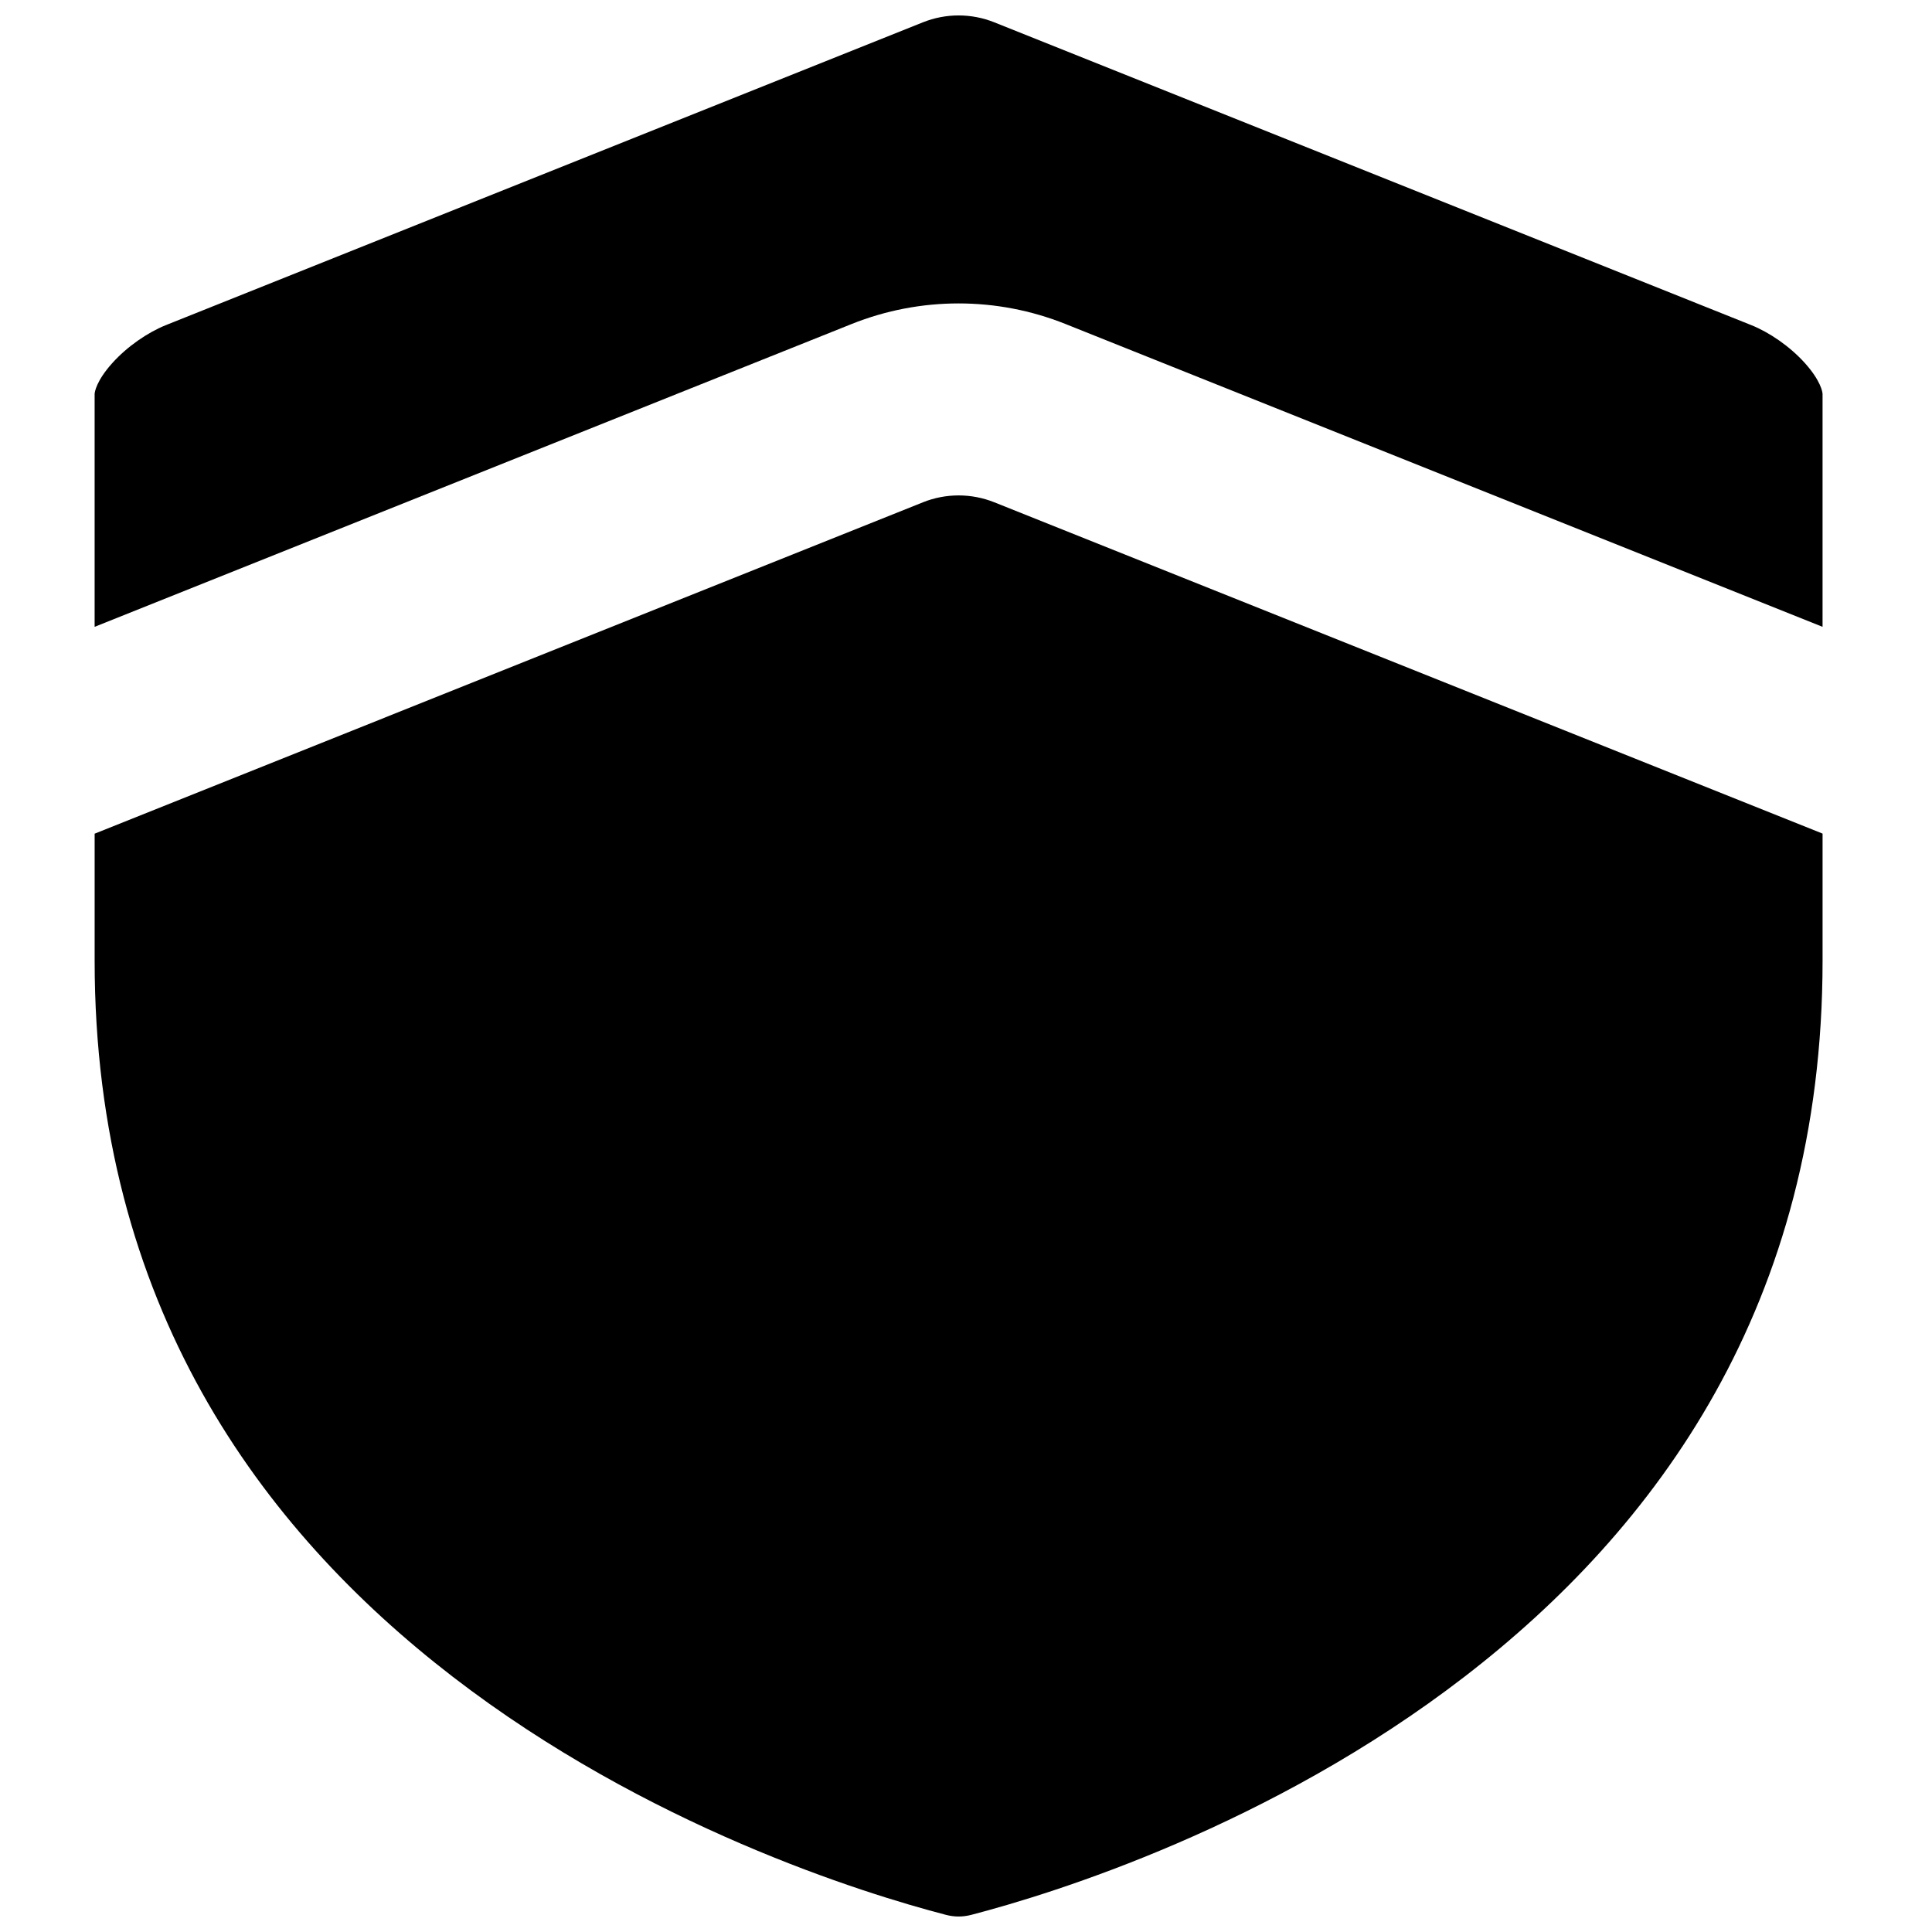
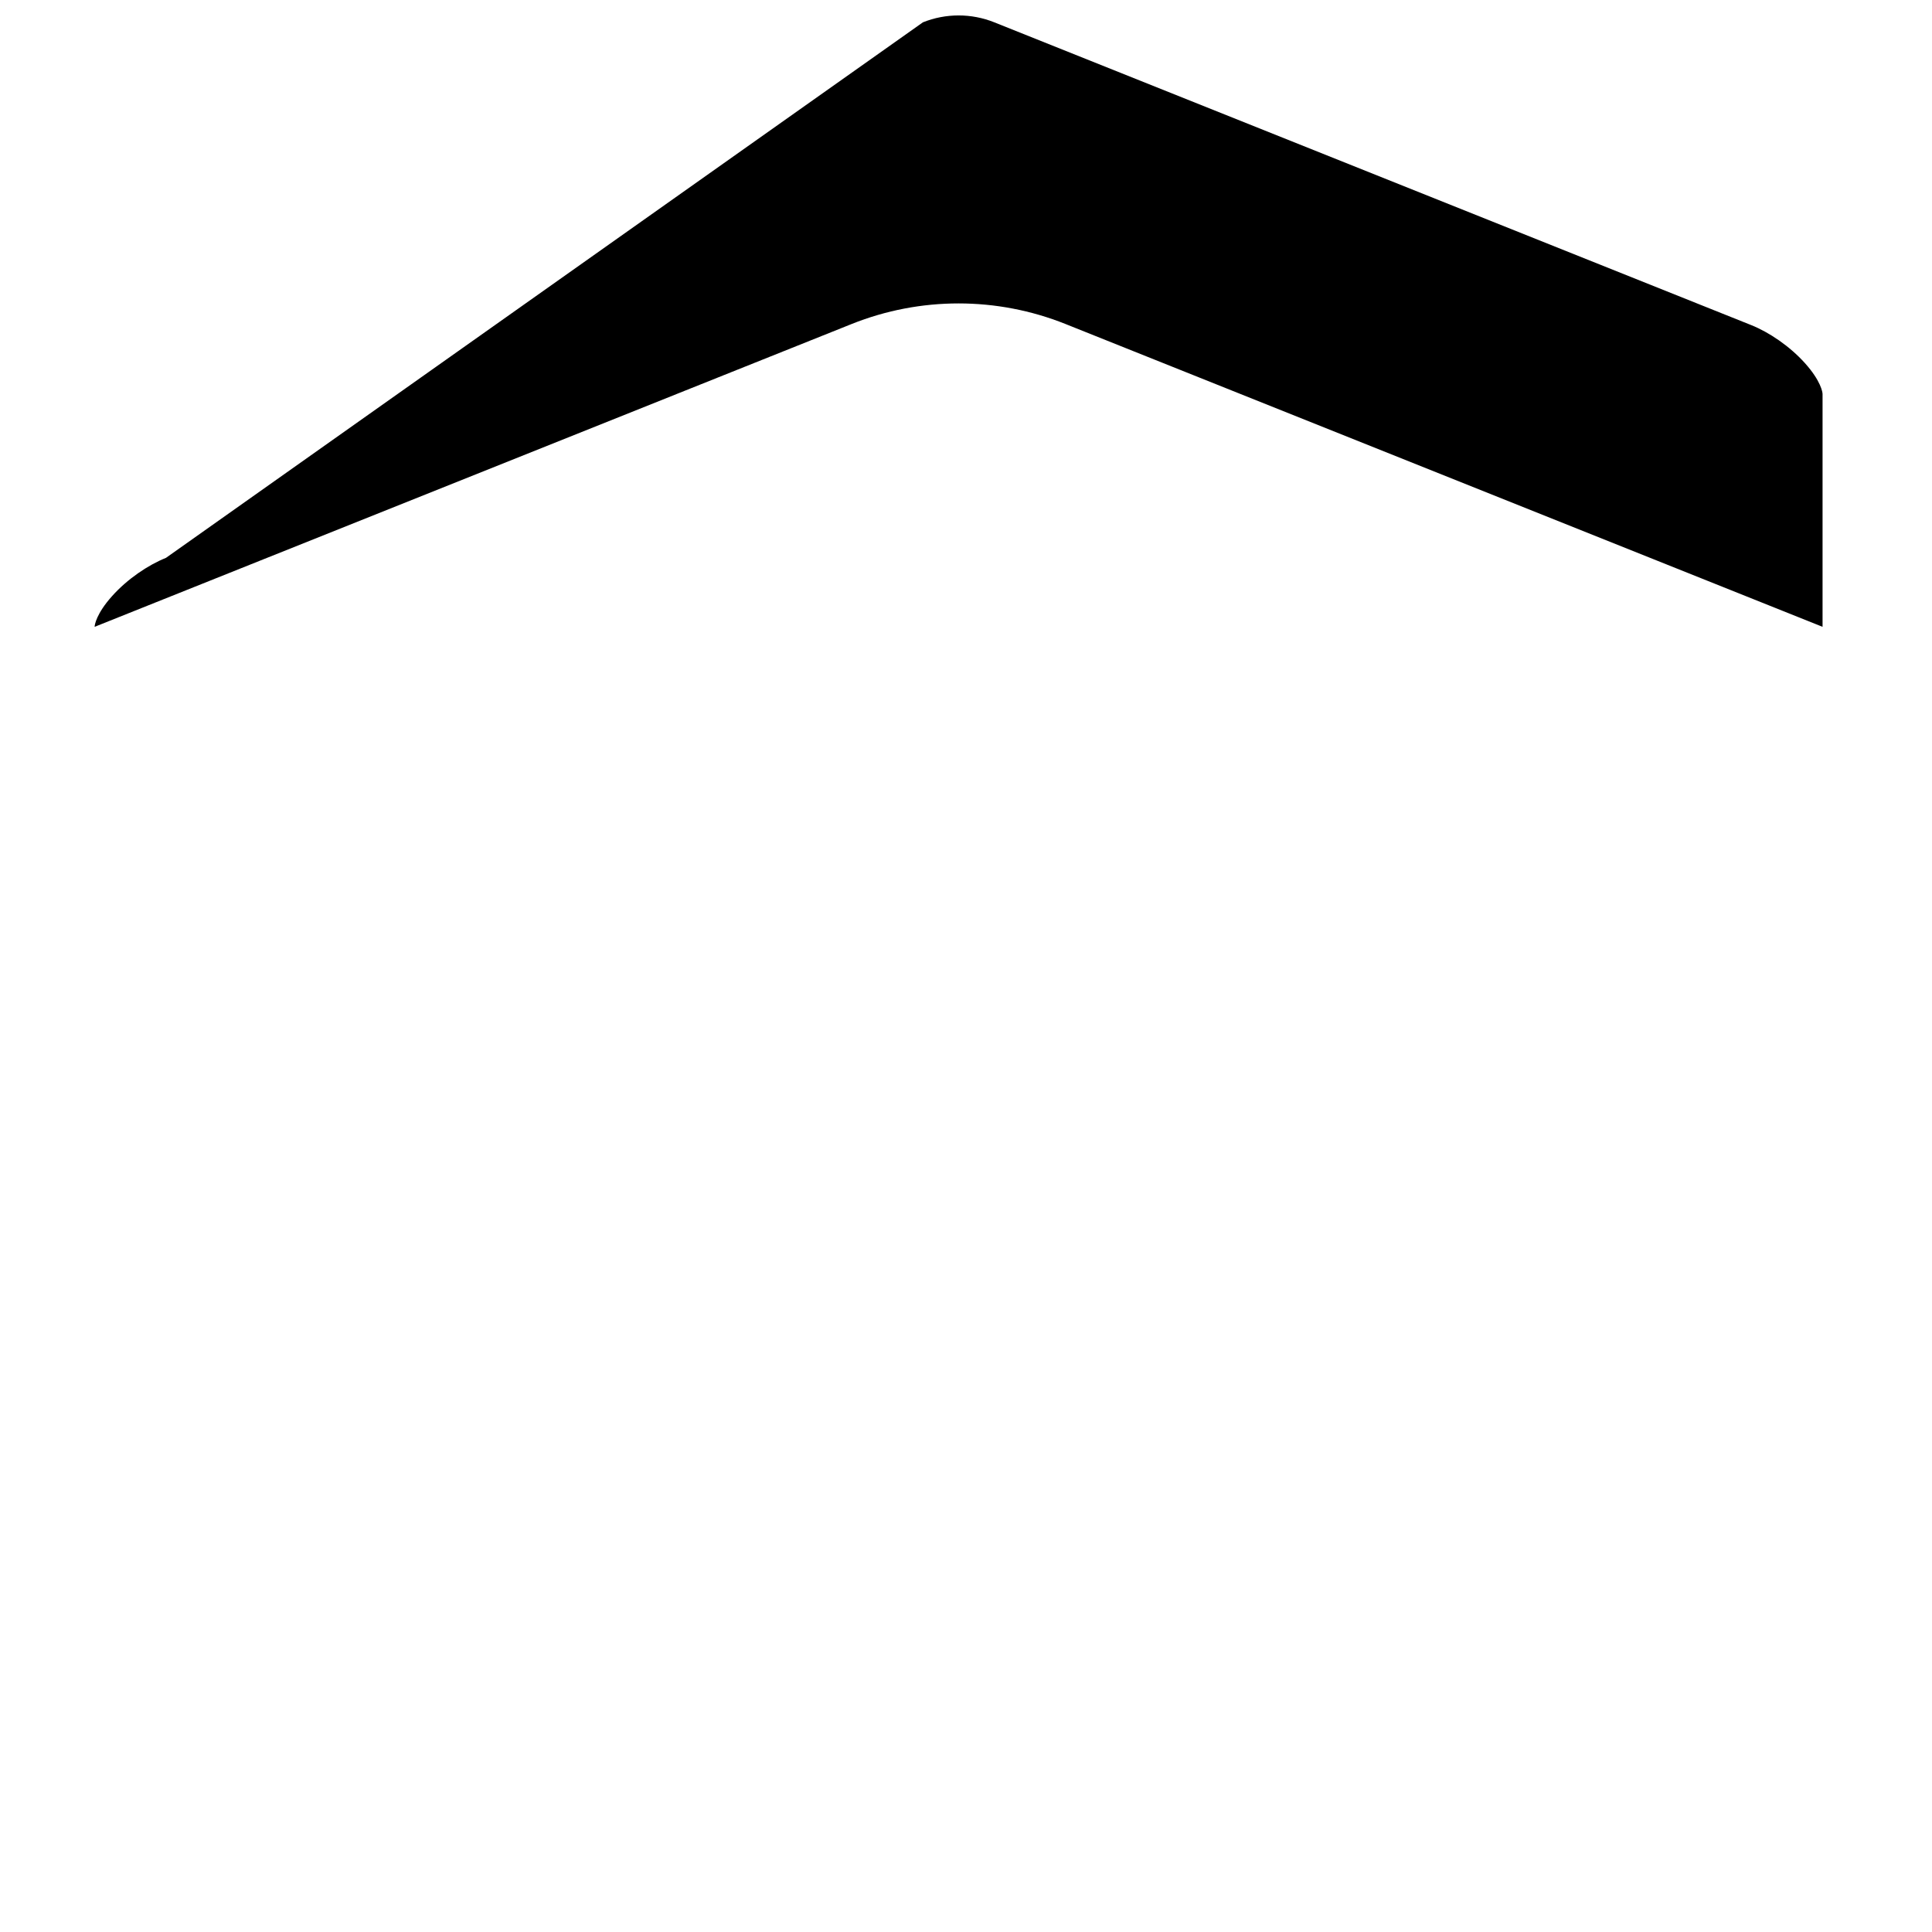
<svg xmlns="http://www.w3.org/2000/svg" width="800px" height="800px" version="1.1" viewBox="144 144 512 512">
  <defs>
    <clipPath id="b">
      <path d="m169 148.09h459v162.91h-459z" />
    </clipPath>
    <clipPath id="a">
-       <path d="m169 275h459v376.9h-459z" />
-     </clipPath>
+       </clipPath>
  </defs>
  <g>
    <g clip-path="url(#b)">
-       <path d="m388.59 149.91c6.066-2.426 12.832-2.426 18.898 0l200.61 80.246c4.719 1.887 10.199 5.586 14.23 10.078 4.219 4.699 4.668 7.699 4.668 8.191v61.688l-200.62-80.246c-18.191-7.277-38.492-7.277-56.688 0l-200.61 80.246v-61.688c0-0.492 0.445-3.492 4.668-8.191 4.031-4.492 9.512-8.191 14.227-10.078z" />
+       <path d="m388.59 149.91c6.066-2.426 12.832-2.426 18.898 0l200.61 80.246c4.719 1.887 10.199 5.586 14.23 10.078 4.219 4.699 4.668 7.699 4.668 8.191v61.688l-200.62-80.246c-18.191-7.277-38.492-7.277-56.688 0l-200.61 80.246c0-0.492 0.445-3.492 4.668-8.191 4.031-4.492 9.512-8.191 14.227-10.078z" />
    </g>
    <g clip-path="url(#a)">
      <path d="m407.49 277.11 219.51 87.805v33.656c0 91.211-44.172 150.7-94.871 189.76-51.418 39.617-108.81 57.422-130.7 63.117-2.301 0.598-4.481 0.598-6.777 0-21.895-5.695-79.281-23.5-130.7-63.117-50.703-39.062-94.871-98.551-94.871-189.76v-33.637l219.51-87.824c6.066-2.426 12.832-2.426 18.898 0z" />
    </g>
  </g>
</svg>